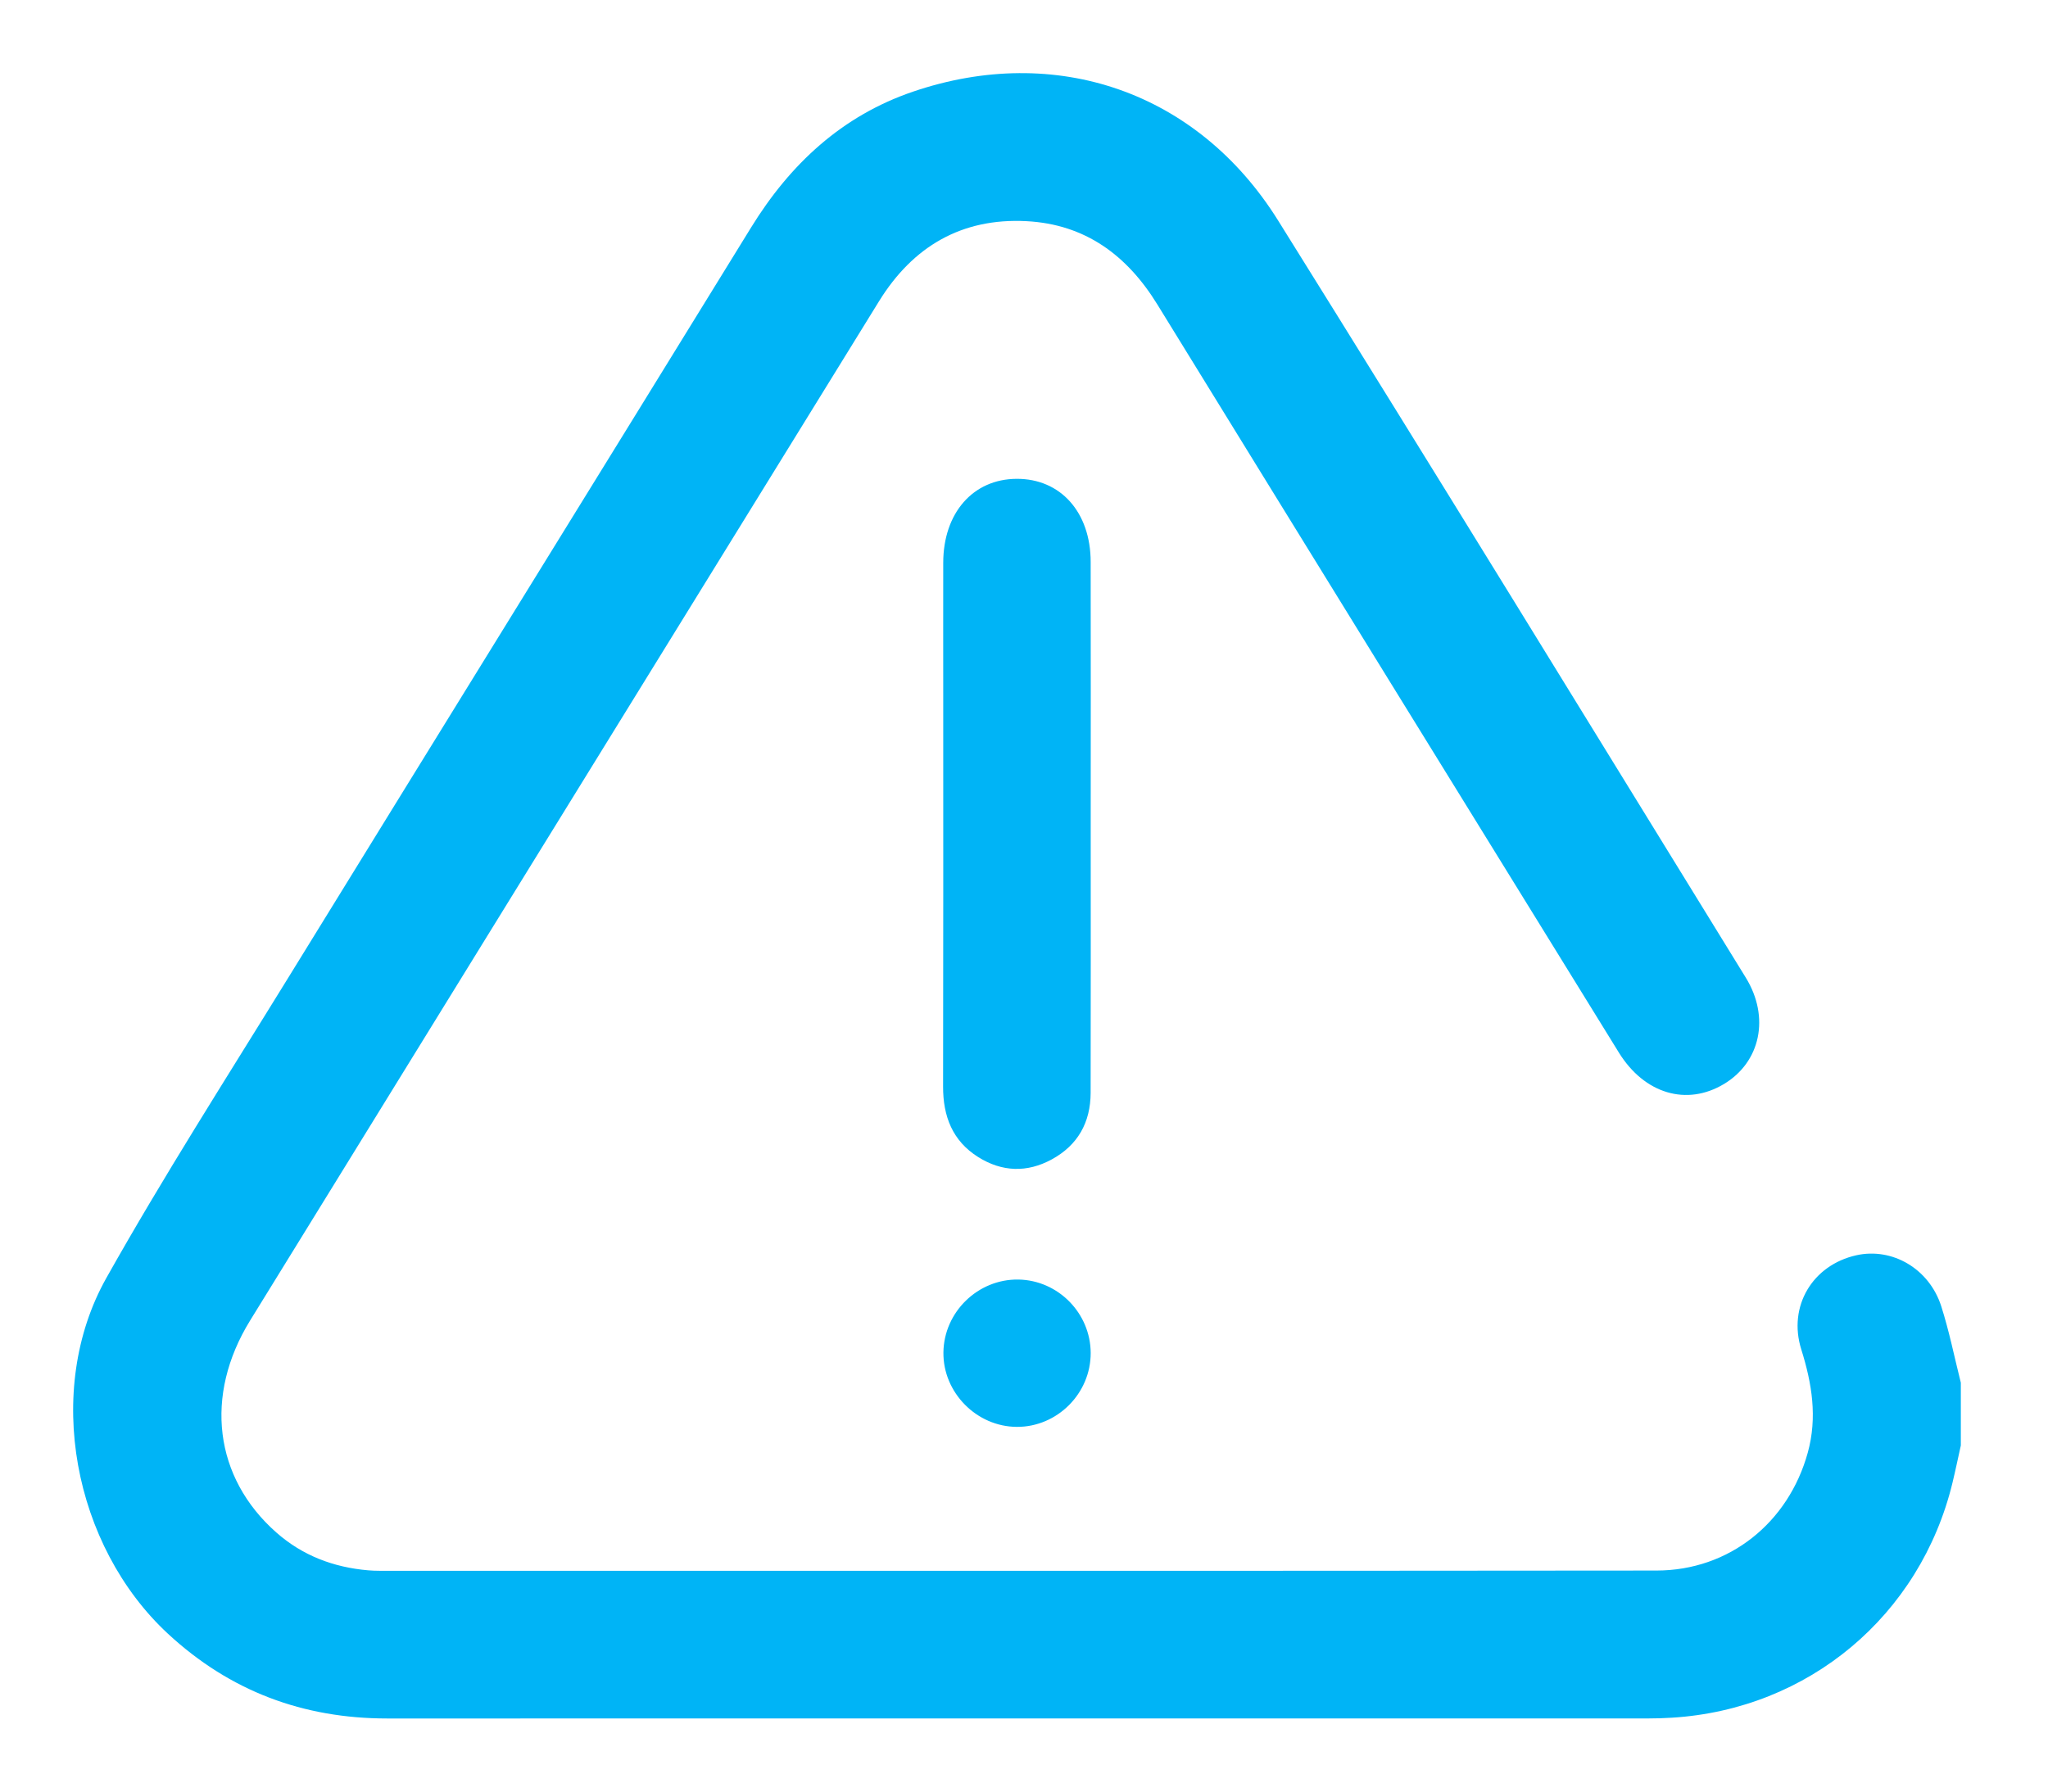
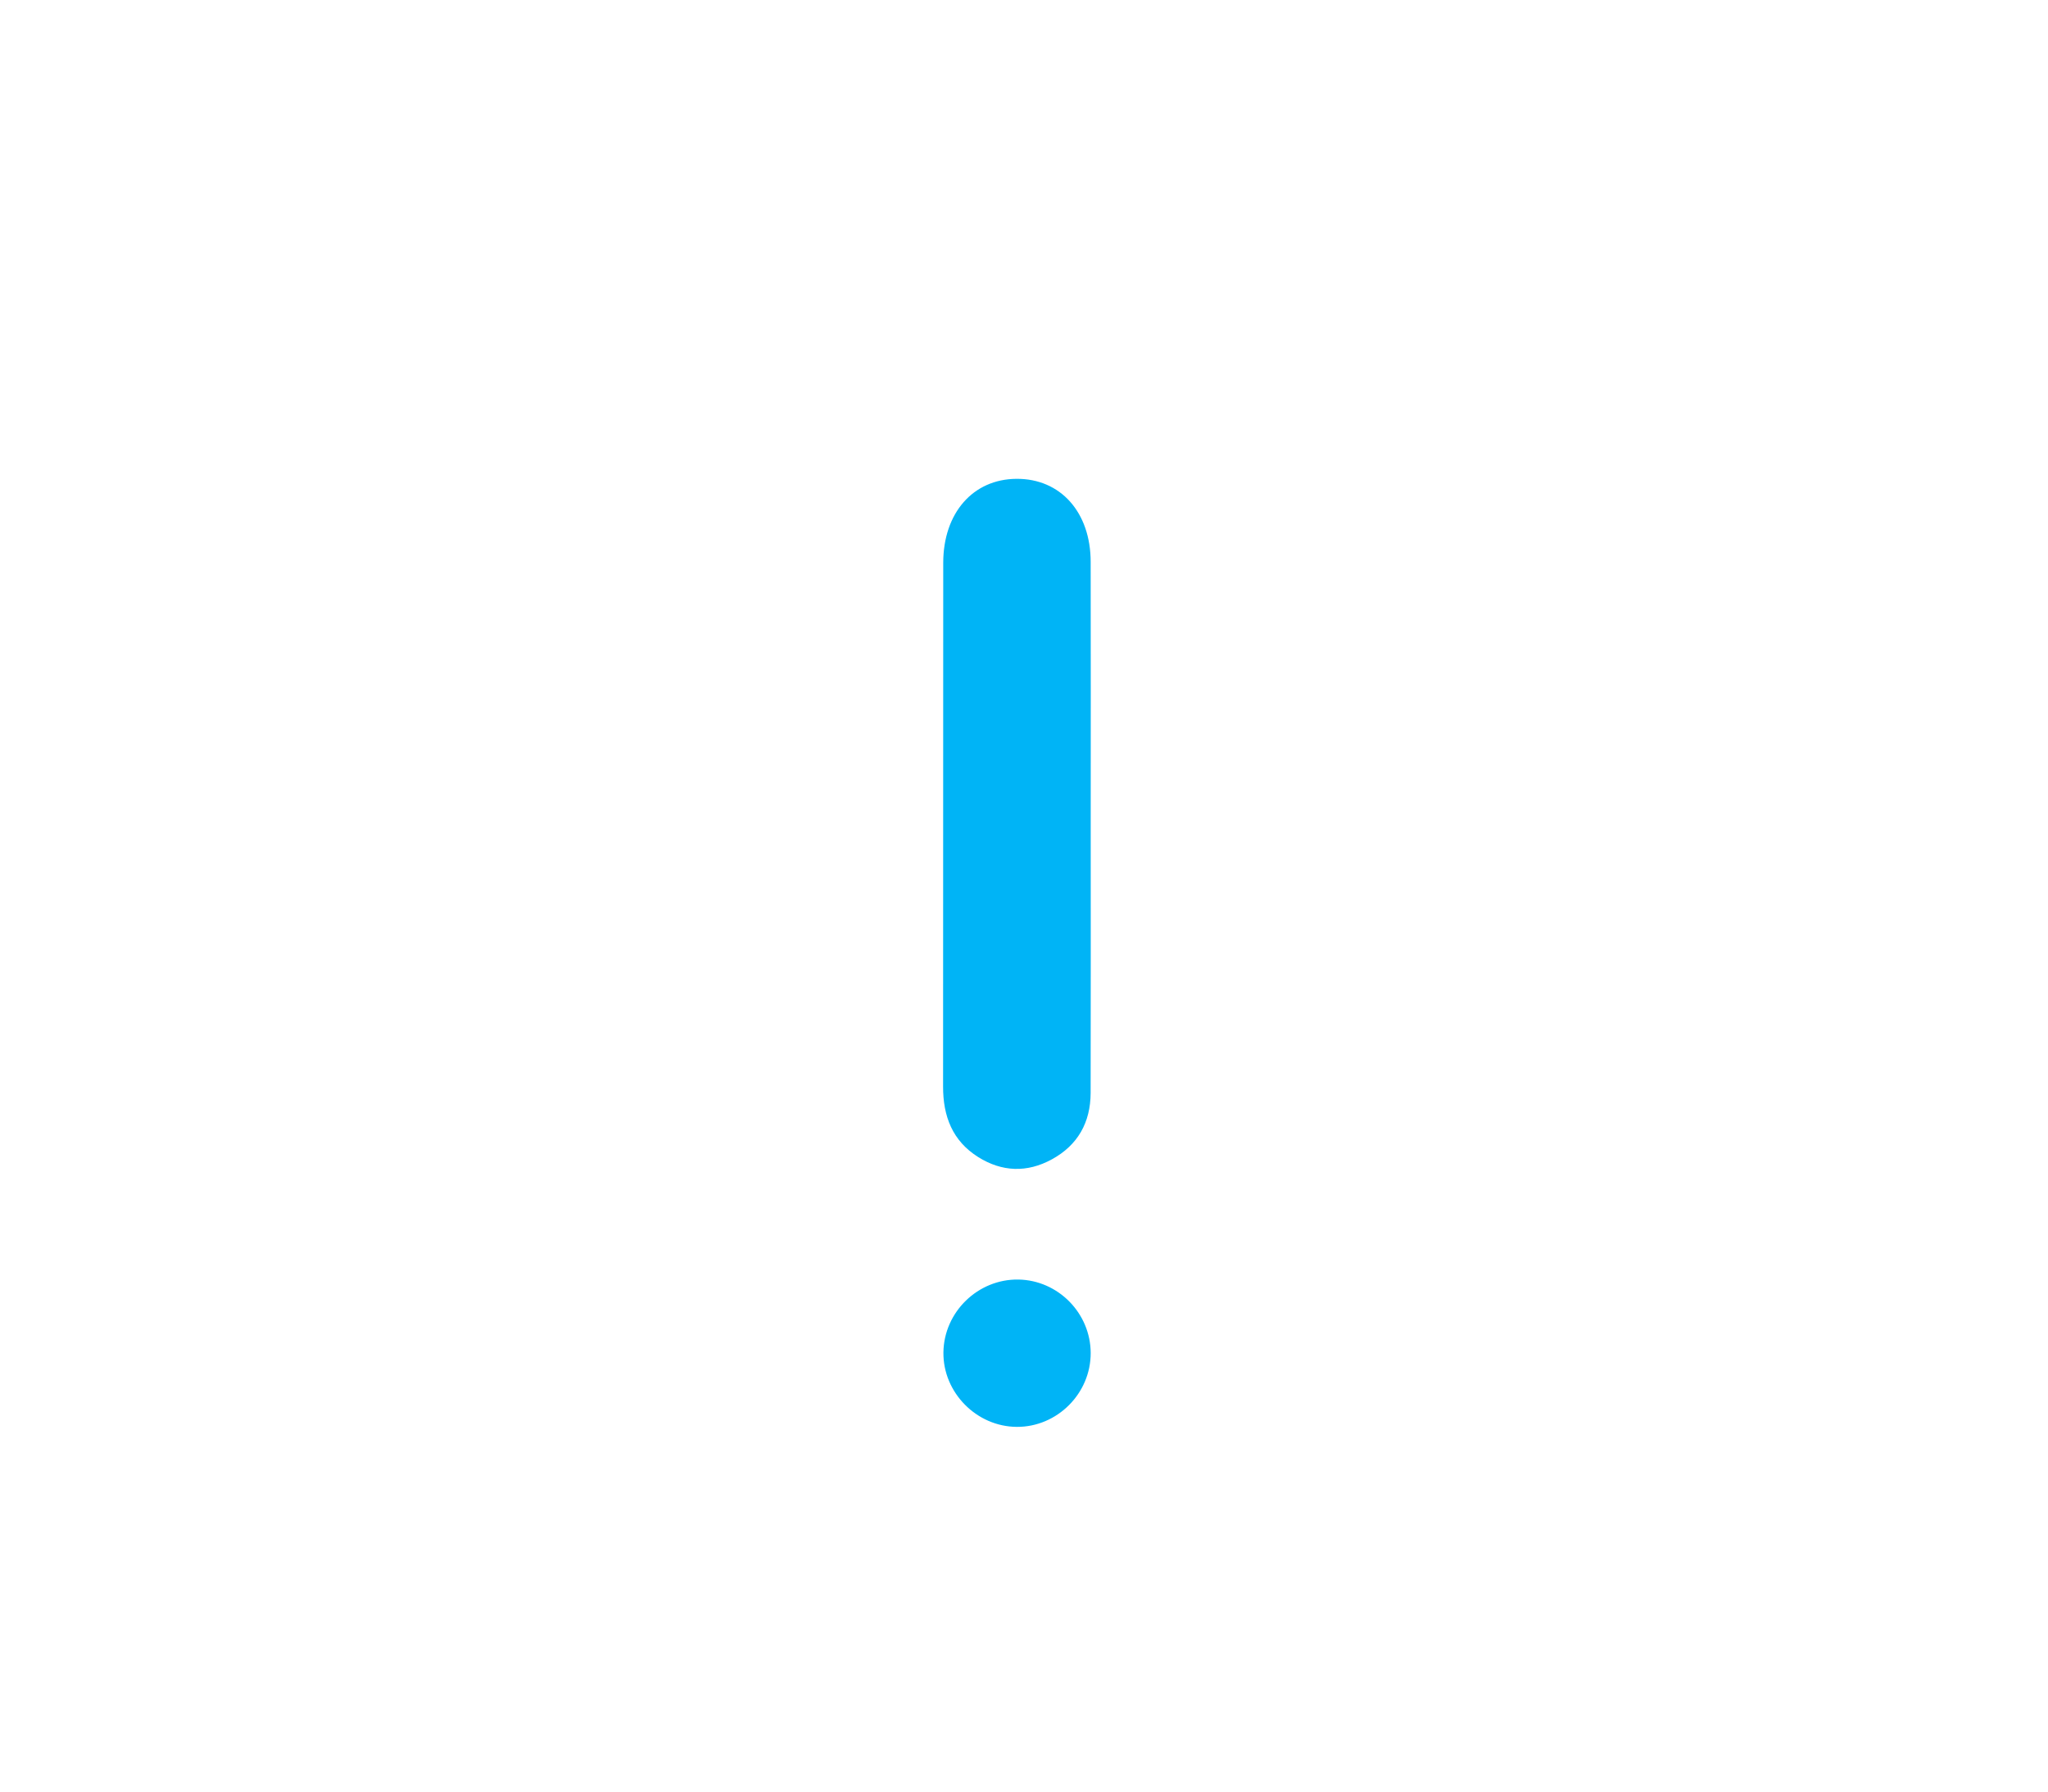
<svg xmlns="http://www.w3.org/2000/svg" width="112" height="98" viewBox="0 0 112 98" fill="none">
  <g filter="url(#filter0_d_93_210)">
-     <path d="M107.233 75.066C107.081 75.746 106.94 76.431 106.776 77.109C105.013 84.379 98.897 89.501 91.434 89.958C90.998 89.986 90.561 89.999 90.124 89.999C67.141 90.001 44.161 90.001 21.179 90.001C16.585 90.001 12.585 88.515 9.184 85.365C4.017 80.574 2.368 72.045 5.815 65.907C8.939 60.346 12.386 54.966 15.732 49.533C24.171 35.829 32.639 22.145 41.075 8.444C43.209 4.978 46.043 2.339 49.919 1.017C57.747 -1.653 65.5 1.017 69.894 8.057C78.485 21.822 86.962 35.66 95.472 49.475C96.806 51.642 96.275 54.094 94.285 55.292C92.25 56.518 89.929 55.838 88.53 53.573C80.111 39.937 71.692 26.304 63.293 12.655C61.629 9.951 59.336 8.264 56.134 8.098C52.596 7.913 49.924 9.48 48.073 12.476C45.106 17.277 42.146 22.082 39.181 26.885C30.679 40.665 22.174 54.445 13.679 68.23C11.149 72.336 11.714 76.828 15.108 79.824C16.545 81.093 18.244 81.735 20.139 81.897C20.338 81.914 20.54 81.922 20.742 81.922C44.025 81.922 67.311 81.934 90.594 81.909C94.573 81.904 97.808 79.288 98.864 75.455C99.394 73.529 99.094 71.683 98.508 69.815C97.765 67.449 99.129 65.194 101.52 64.663C103.48 64.226 105.503 65.394 106.162 67.452C106.599 68.819 106.882 70.24 107.233 71.635C107.233 72.778 107.233 73.923 107.233 75.066Z" fill="#00B4F6" />
-     <path d="M59.648 41.159C59.648 46.035 59.656 50.909 59.644 55.786C59.638 57.393 58.947 58.64 57.52 59.418C56.166 60.157 54.797 60.106 53.499 59.294C52.088 58.41 51.57 57.062 51.575 55.429C51.59 48.267 51.583 41.103 51.583 33.941C51.583 31.555 51.578 29.166 51.583 26.78C51.588 24.057 53.212 22.204 55.596 22.192C57.995 22.179 59.644 24.017 59.646 26.734C59.654 31.54 59.651 36.351 59.648 41.159Z" fill="#00B4F6" />
+     <path d="M59.648 41.159C59.648 46.035 59.656 50.909 59.644 55.786C59.638 57.393 58.947 58.64 57.52 59.418C56.166 60.157 54.797 60.106 53.499 59.294C52.088 58.41 51.57 57.062 51.575 55.429C51.583 31.555 51.578 29.166 51.583 26.78C51.588 24.057 53.212 22.204 55.596 22.192C57.995 22.179 59.644 24.017 59.646 26.734C59.654 31.54 59.651 36.351 59.648 41.159Z" fill="#00B4F6" />
    <path d="M55.609 74.05C53.407 74.04 51.568 72.174 51.593 69.978C51.619 67.768 53.482 65.956 55.692 65.991C57.866 66.026 59.642 67.832 59.647 70.011C59.652 72.222 57.816 74.06 55.609 74.05Z" fill="#00B4F6" />
  </g>
  <defs>
    <filter id="filter0_d_93_210" x="0" y="0" width="111.232" height="98.001" filterUnits="userSpaceOnUse" color-interpolation-filters="sRGB">
      <feFlood flood-opacity="0" result="BackgroundImageFix" />
      <feColorMatrix in="SourceAlpha" type="matrix" values="0 0 0 0 0 0 0 0 0 0 0 0 0 0 0 0 0 0 127 0" result="hardAlpha" />
      <feOffset dy="4" />
      <feGaussianBlur stdDeviation="2" />
      <feComposite in2="hardAlpha" operator="out" />
      <feColorMatrix type="matrix" values="0 0 0 0 0 0 0 0 0 0 0 0 0 0 0 0 0 0 0.15 0" />
      <feBlend mode="normal" in2="BackgroundImageFix" result="effect1_dropShadow_93_210" />
      <feBlend mode="normal" in="SourceGraphic" in2="effect1_dropShadow_93_210" result="shape" />
    </filter>
  </defs>
</svg>